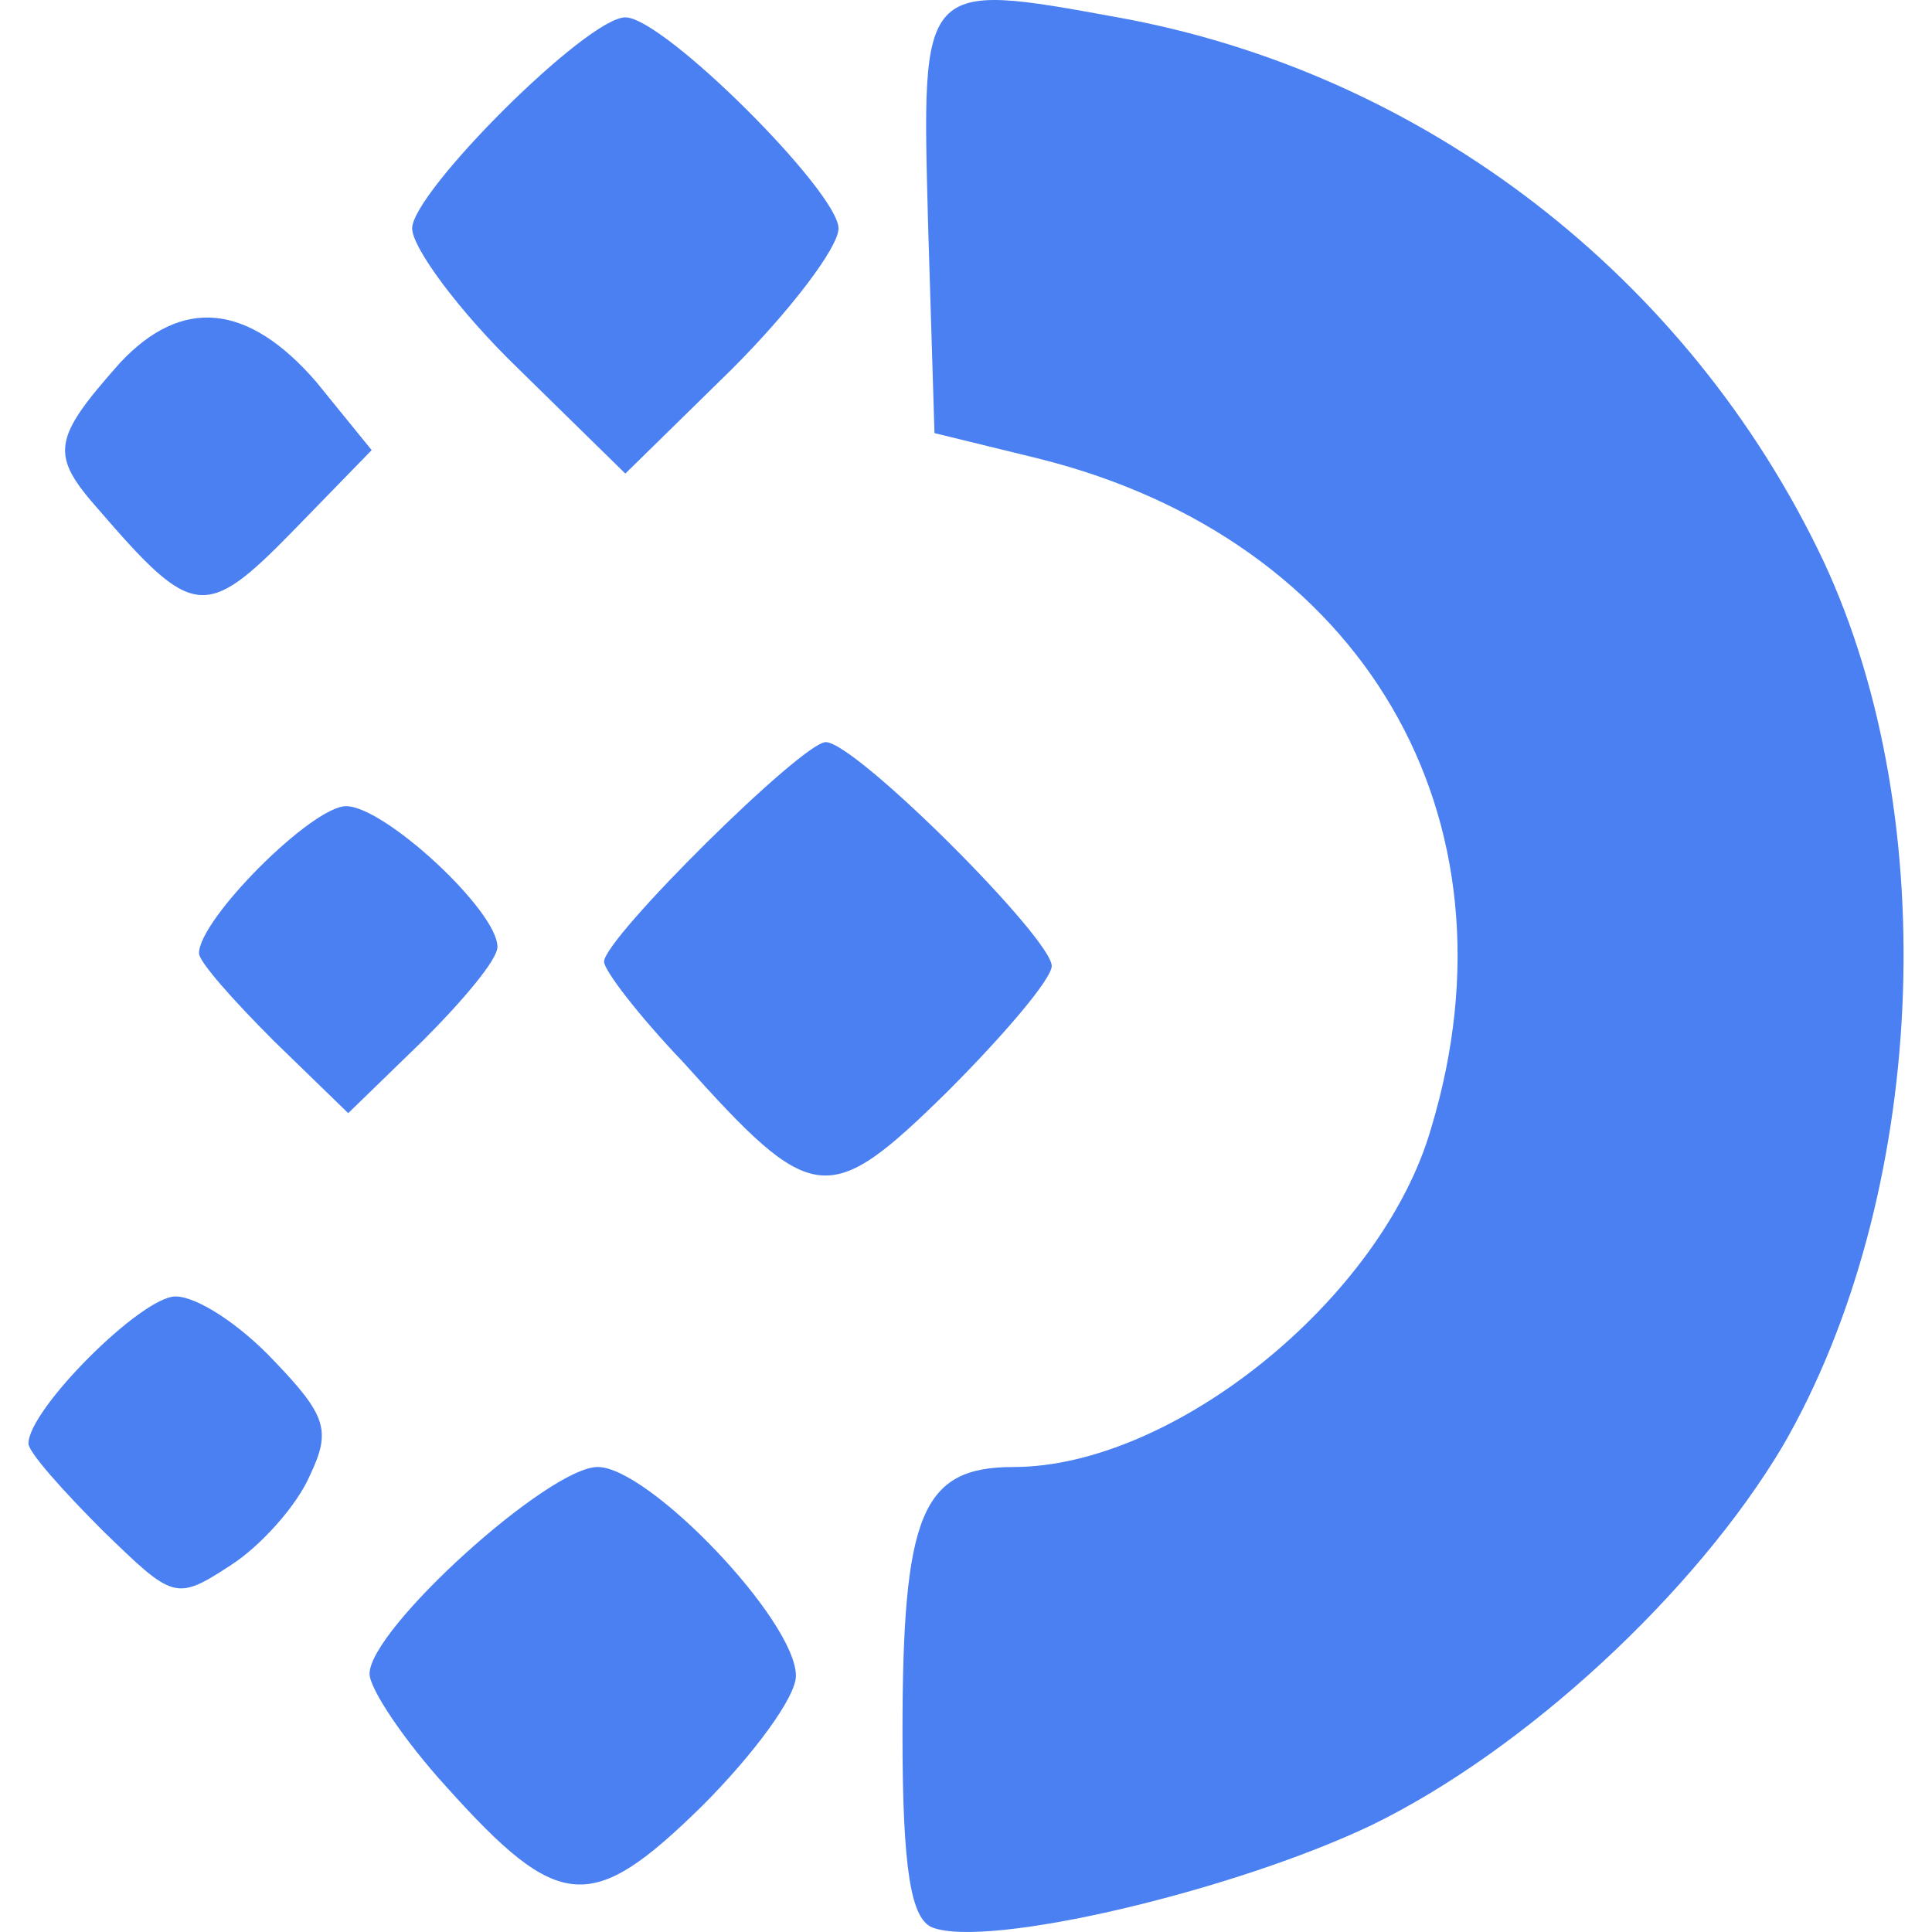
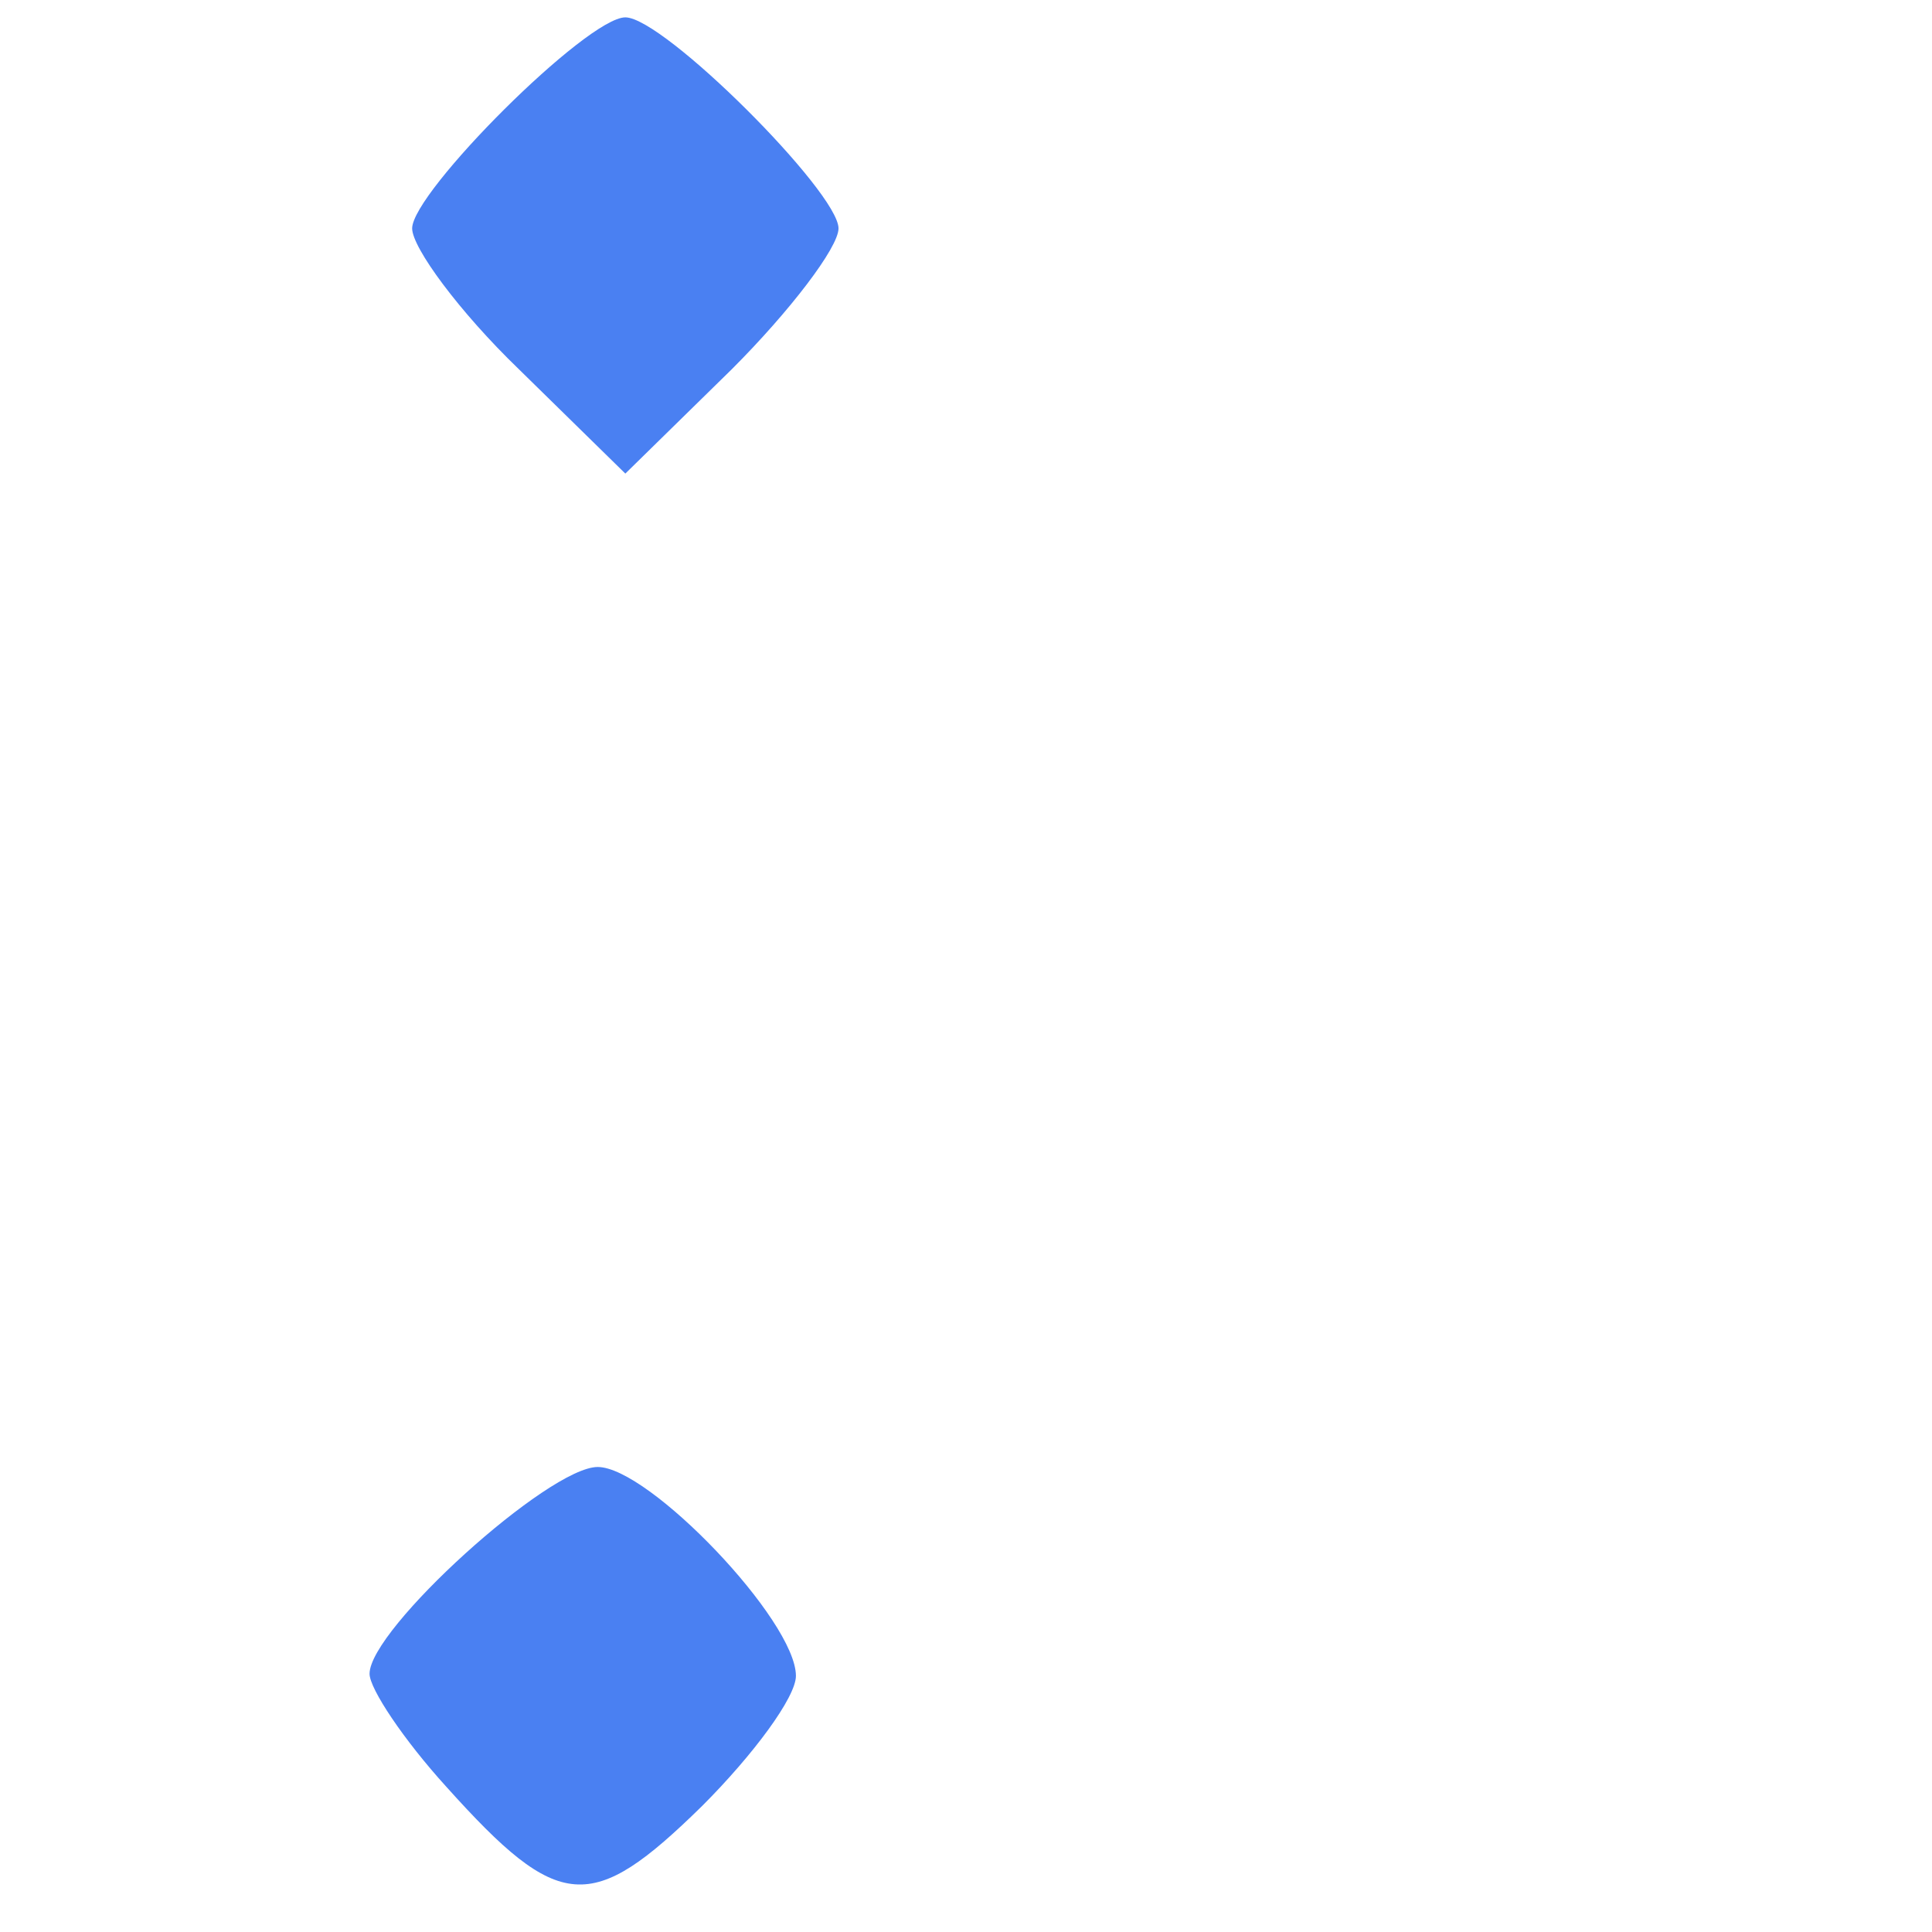
<svg xmlns="http://www.w3.org/2000/svg" width="64" height="64" viewBox="0 0 64 64" fill="none">
  <g id="Logo main">
    <g id="Logo">
-       <path id="Vector" d="M3.414 50.715C5.745 52.975 5.815 53.045 7.651 51.845C8.64 51.209 9.84 49.867 10.264 48.879C10.97 47.396 10.829 46.901 9.064 45.065C7.934 43.865 6.521 42.947 5.815 42.947C4.685 42.947 0.942 46.69 0.942 47.82C0.942 48.102 2.072 49.373 3.414 50.715Z" fill="#4A80F2" />
-       <path id="Vector_2" d="M3.273 16.889C6.38 20.49 6.804 20.561 9.7 17.595L12.312 14.911L10.476 12.651C8.217 10.039 6.027 9.827 3.979 12.016C1.72 14.558 1.649 15.053 3.273 16.889Z" fill="#4A80F2" />
-       <path id="Vector_3" d="M9.063 34.474L11.535 36.875L14.007 34.474C15.349 33.132 16.479 31.79 16.479 31.367C16.479 30.166 12.736 26.706 11.465 26.706C10.335 26.706 6.592 30.449 6.592 31.579C6.592 31.861 7.722 33.132 9.063 34.474Z" fill="#4A80F2" />
      <path id="Vector_4" d="M14.785 59.189C18.527 63.356 19.587 63.427 23.259 59.825C24.954 58.13 26.366 56.223 26.366 55.517C26.366 53.681 21.494 48.596 19.799 48.596C18.174 48.596 12.242 53.964 12.242 55.447C12.242 55.941 13.372 57.636 14.785 59.189Z" fill="#4A80F2" />
      <path id="Vector_5" d="M17.184 12.227L20.715 15.688L24.246 12.227C26.153 10.32 27.777 8.202 27.777 7.566C27.777 6.366 21.987 0.575 20.715 0.575C19.444 0.575 13.653 6.366 13.653 7.566C13.653 8.202 15.207 10.32 17.184 12.227Z" fill="#4A80F2" />
-       <path id="Vector_6" d="M22.623 35.177C26.93 39.979 27.425 40.05 31.38 36.166C33.286 34.259 34.84 32.423 34.84 31.999C34.84 31.081 28.343 24.584 27.354 24.584C26.577 24.584 20.01 31.081 20.01 31.858C20.01 32.141 21.14 33.623 22.623 35.177Z" fill="#4A80F2" />
-       <path id="Vector_7" d="M30.885 63.85C32.721 64.557 40.842 62.65 45.433 60.461C50.517 57.989 56.167 52.763 59.062 47.891C63.794 39.699 64.429 27.199 60.404 18.584C55.955 9.191 47.198 2.412 37.029 0.576C30.461 -0.625 30.532 -0.625 30.744 7.426L30.956 14.347L34.416 15.194C45.15 17.877 50.517 27.058 47.41 37.368C45.786 43.018 38.865 48.597 33.569 48.597C30.532 48.597 29.896 50.15 29.896 57.424C29.896 61.944 30.179 63.568 30.885 63.85Z" fill="#4A80F2" />
    </g>
  </g>
</svg>